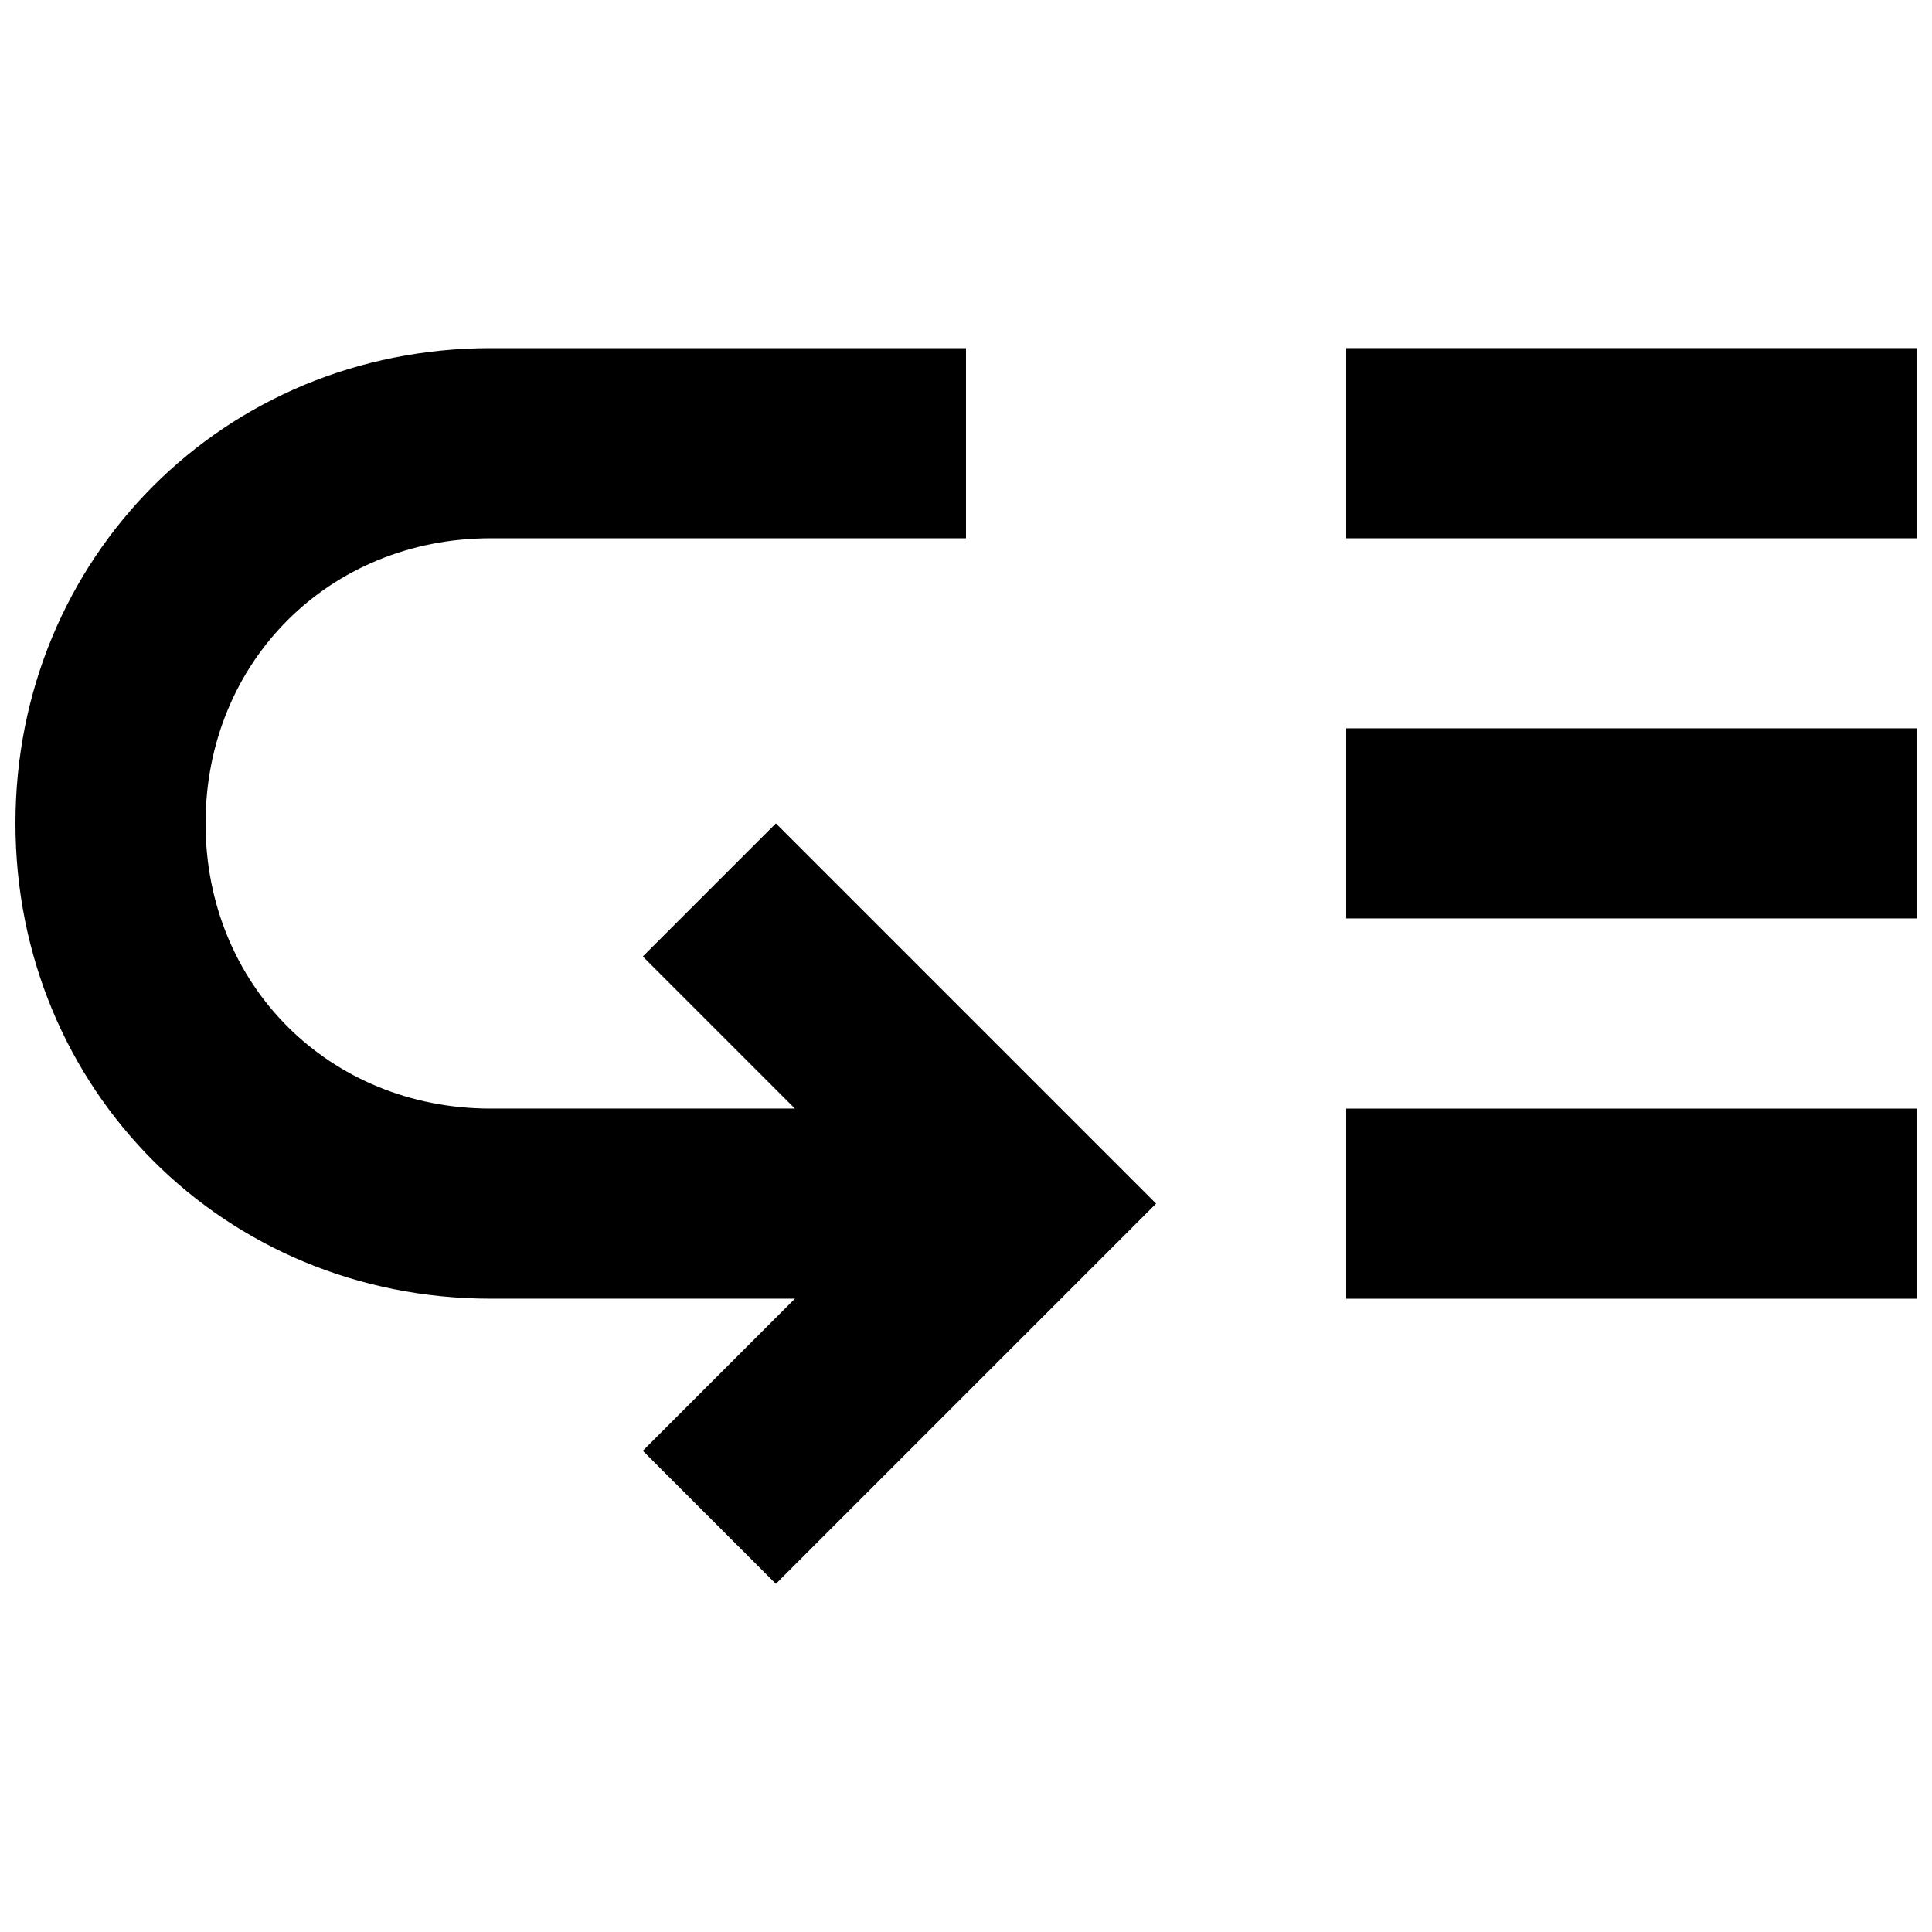
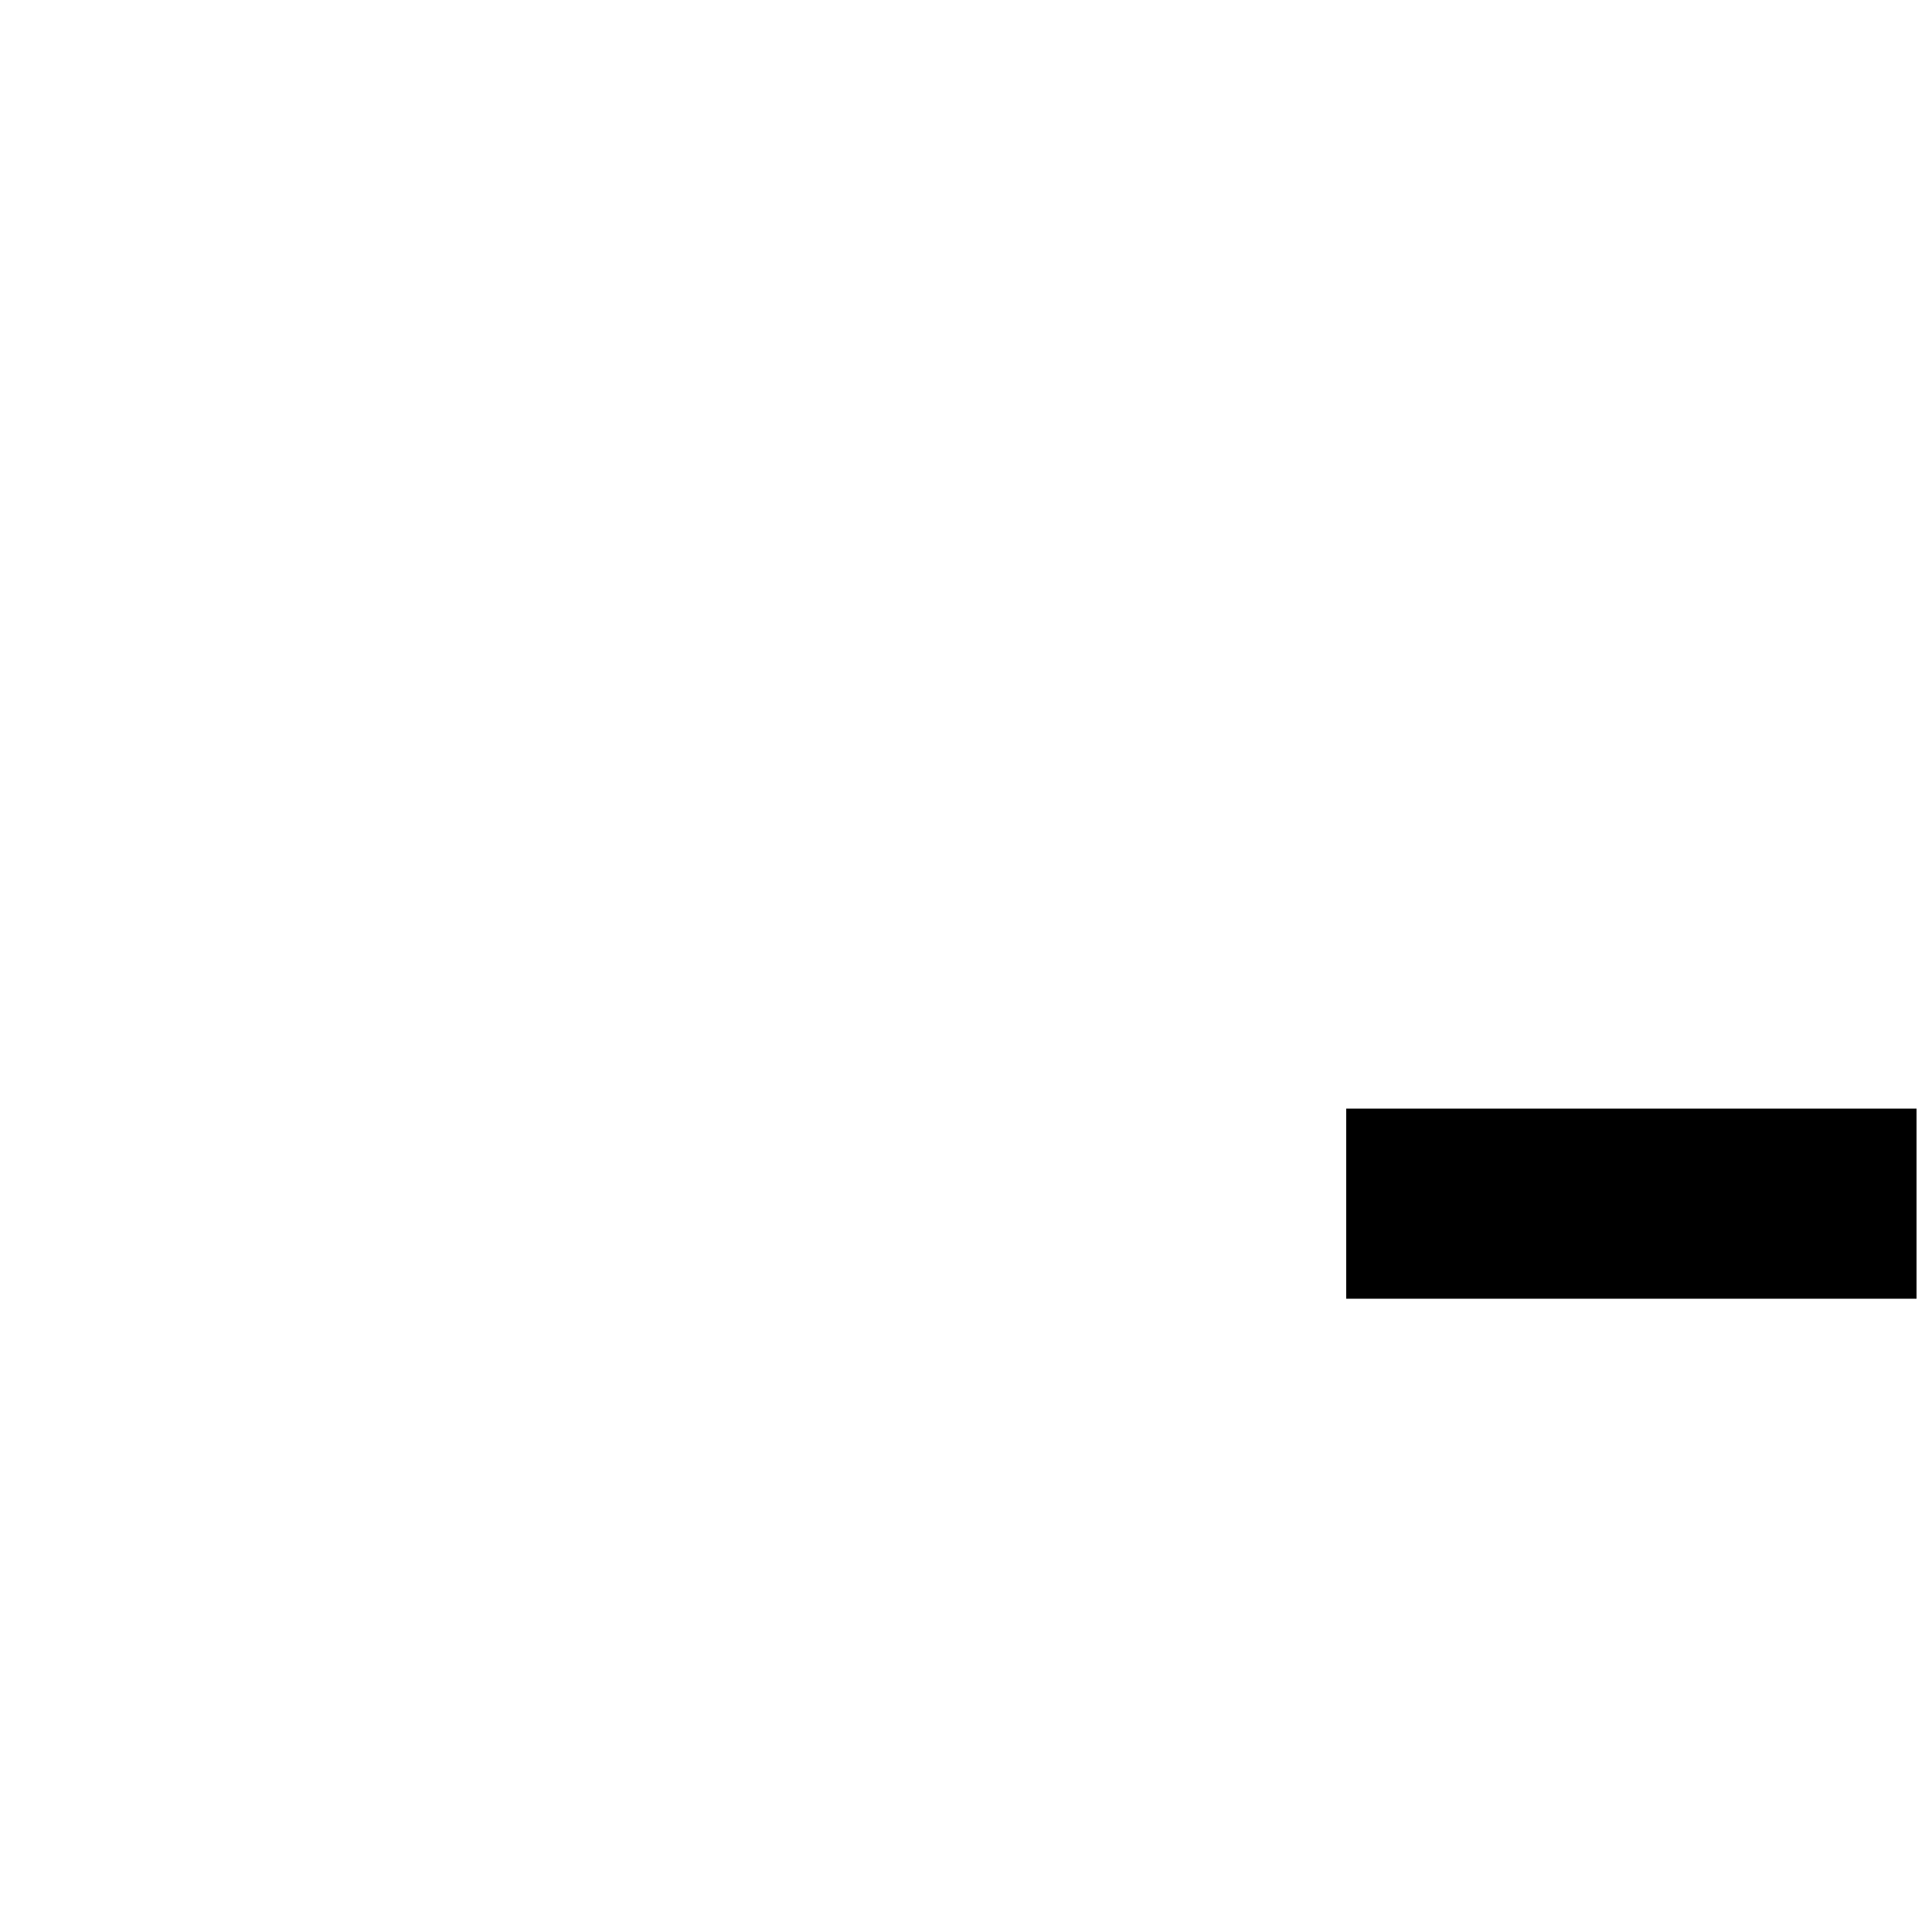
<svg xmlns="http://www.w3.org/2000/svg" width="800px" height="800px" version="1.1" viewBox="144 144 512 512">
  <defs>
    <clipPath id="d">
-       <path d="m148.09 236h302.91v328h-302.91z" />
-     </clipPath>
+       </clipPath>
    <clipPath id="c">
      <path d="m500 437h151.9v52h-151.9z" />
    </clipPath>
    <clipPath id="b">
      <path d="m500 337h151.9v51h-151.9z" />
    </clipPath>
    <clipPath id="a">
-       <path d="m500 236h151.9v51h-151.9z" />
-     </clipPath>
+       </clipPath>
  </defs>
  <g>
    <g clip-path="url(#d)">
      <path d="m314.35 397.48 40.305 40.305h-80.609c-42.824 0-75.57-32.746-75.57-75.57 0-42.824 32.746-75.57 75.57-75.57h125.95v-50.383h-125.95c-70.535 0-125.95 55.418-125.95 125.95s55.418 125.95 125.95 125.95h80.609l-40.305 40.305 35.266 35.266 100.76-100.76-100.76-100.76z" />
    </g>
    <g clip-path="url(#c)">
      <path d="m500.76 437.79h151.14v50.383h-151.14z" />
    </g>
    <g clip-path="url(#b)">
-       <path d="m500.76 337.02h151.14v50.383h-151.14z" />
-     </g>
+       </g>
    <g clip-path="url(#a)">
-       <path d="m500.76 236.26h151.14v50.383h-151.14z" />
-     </g>
+       </g>
  </g>
</svg>